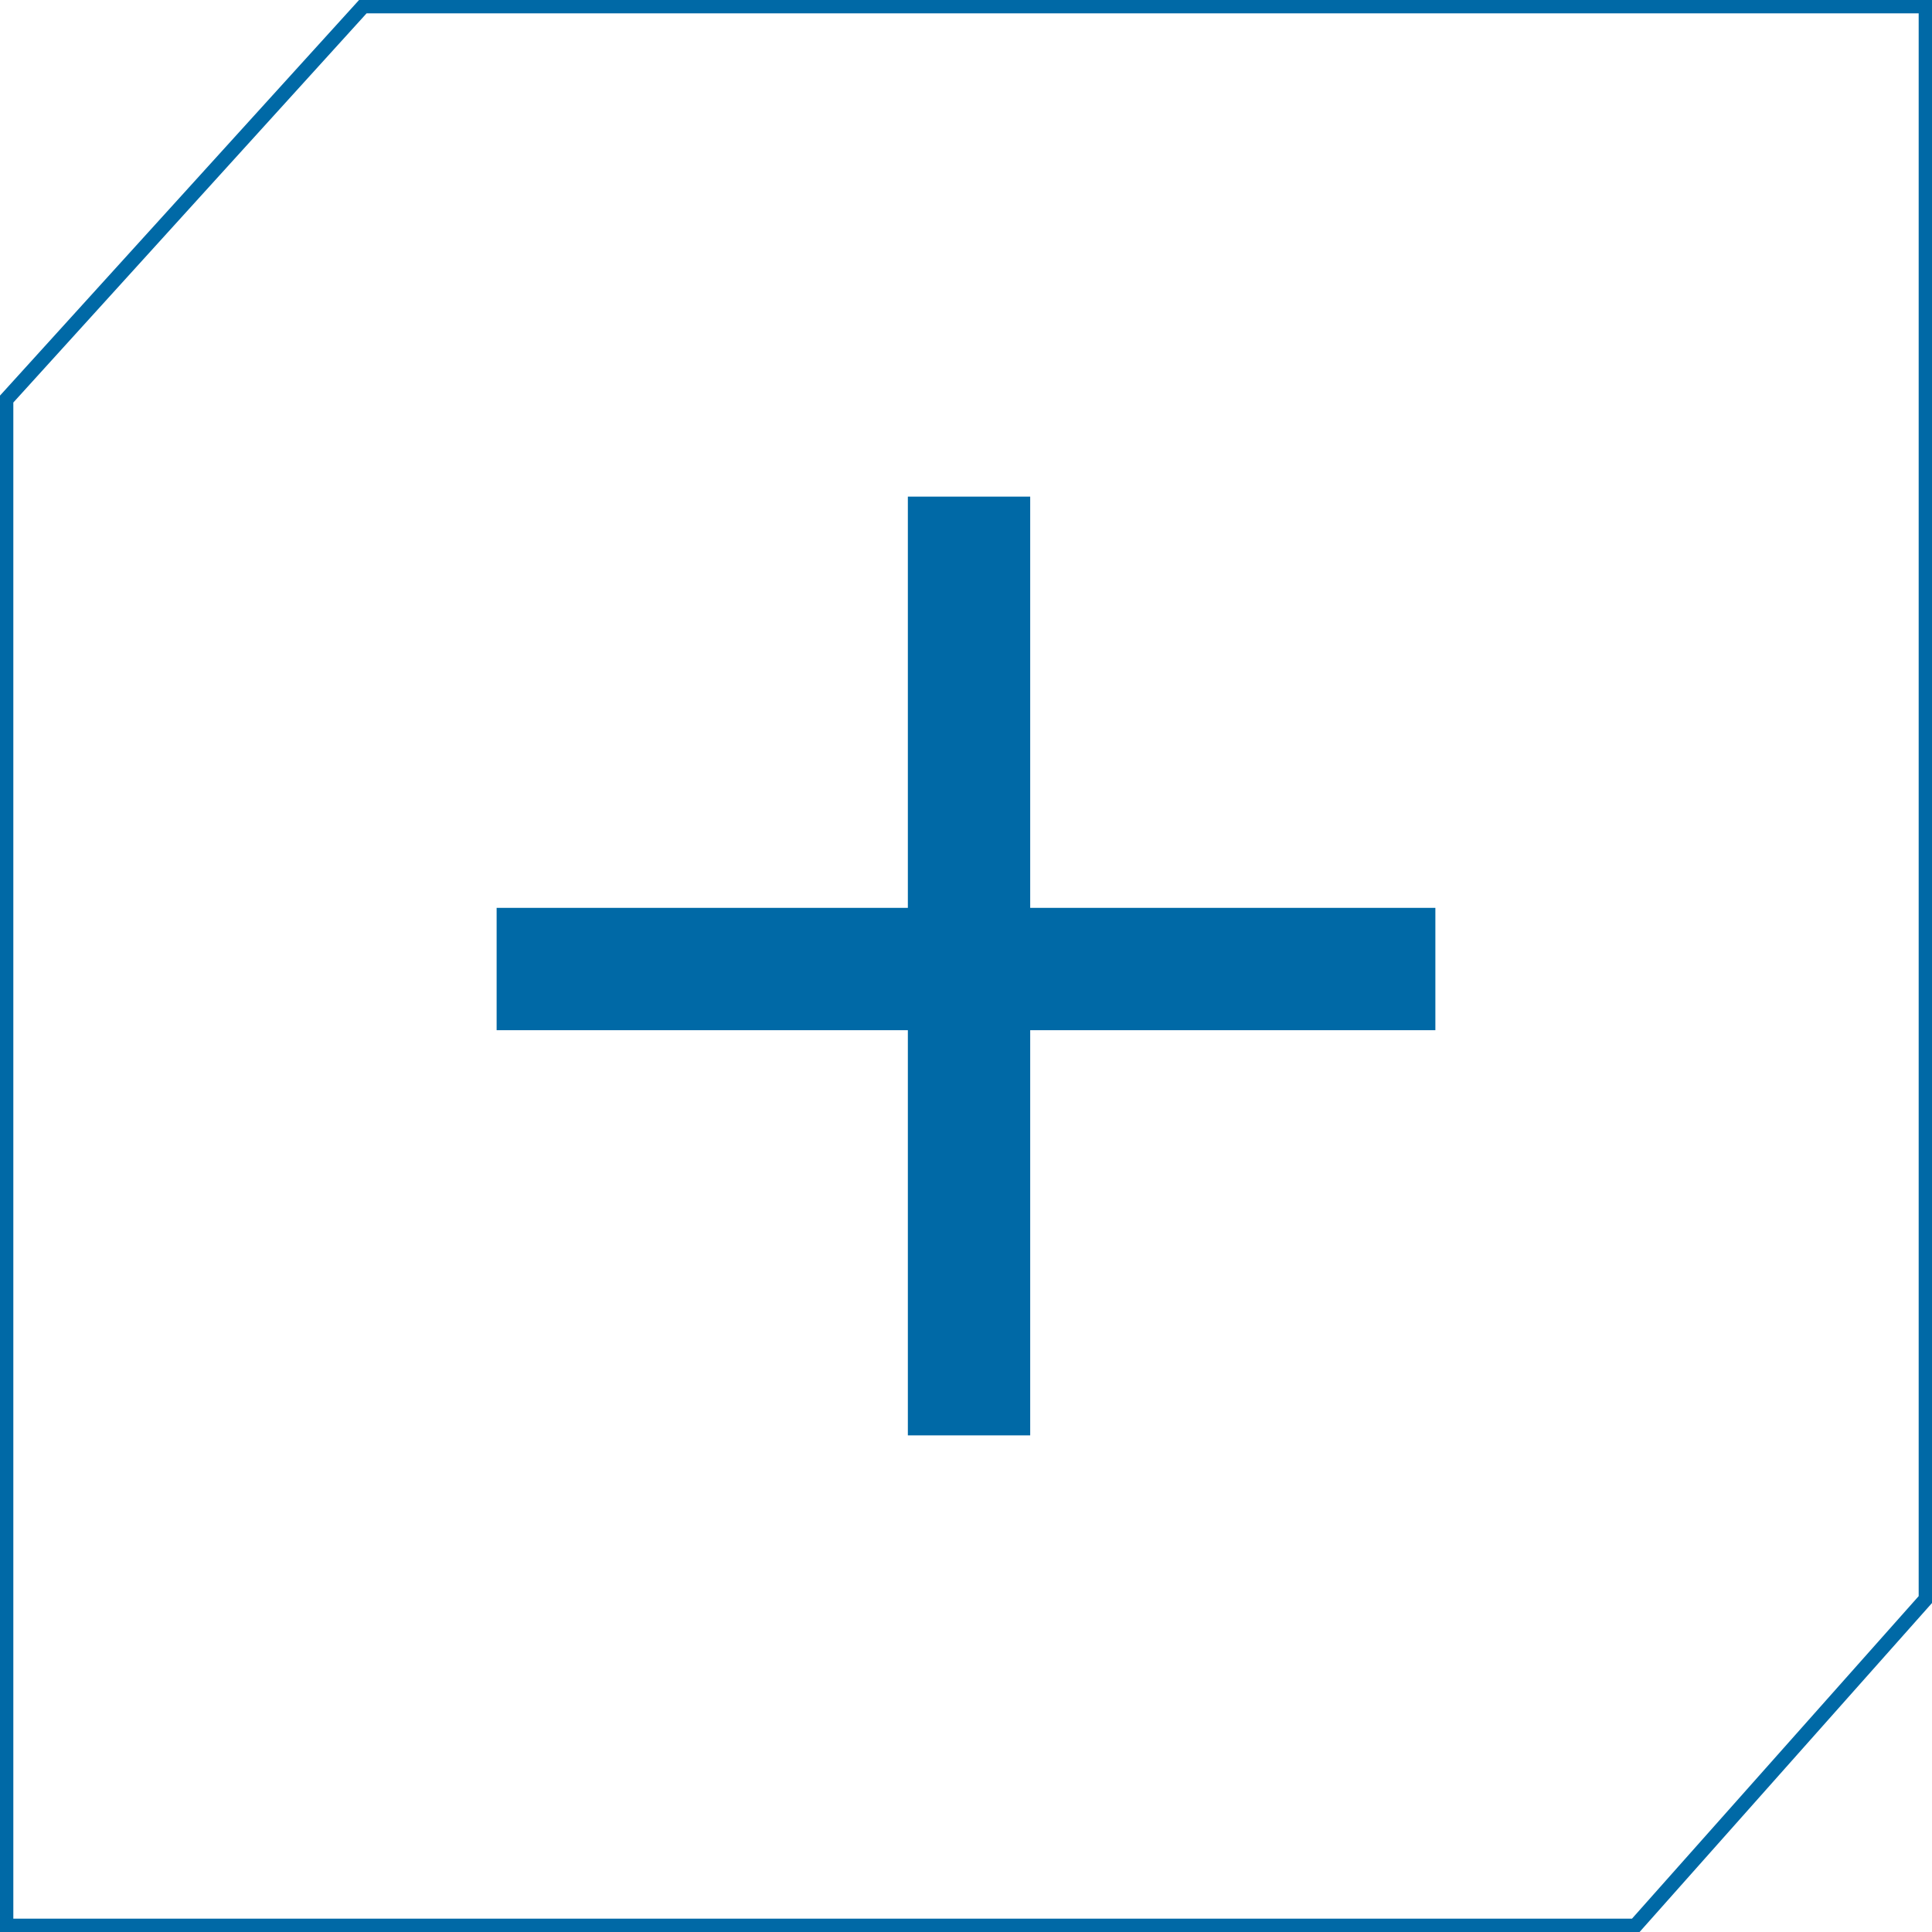
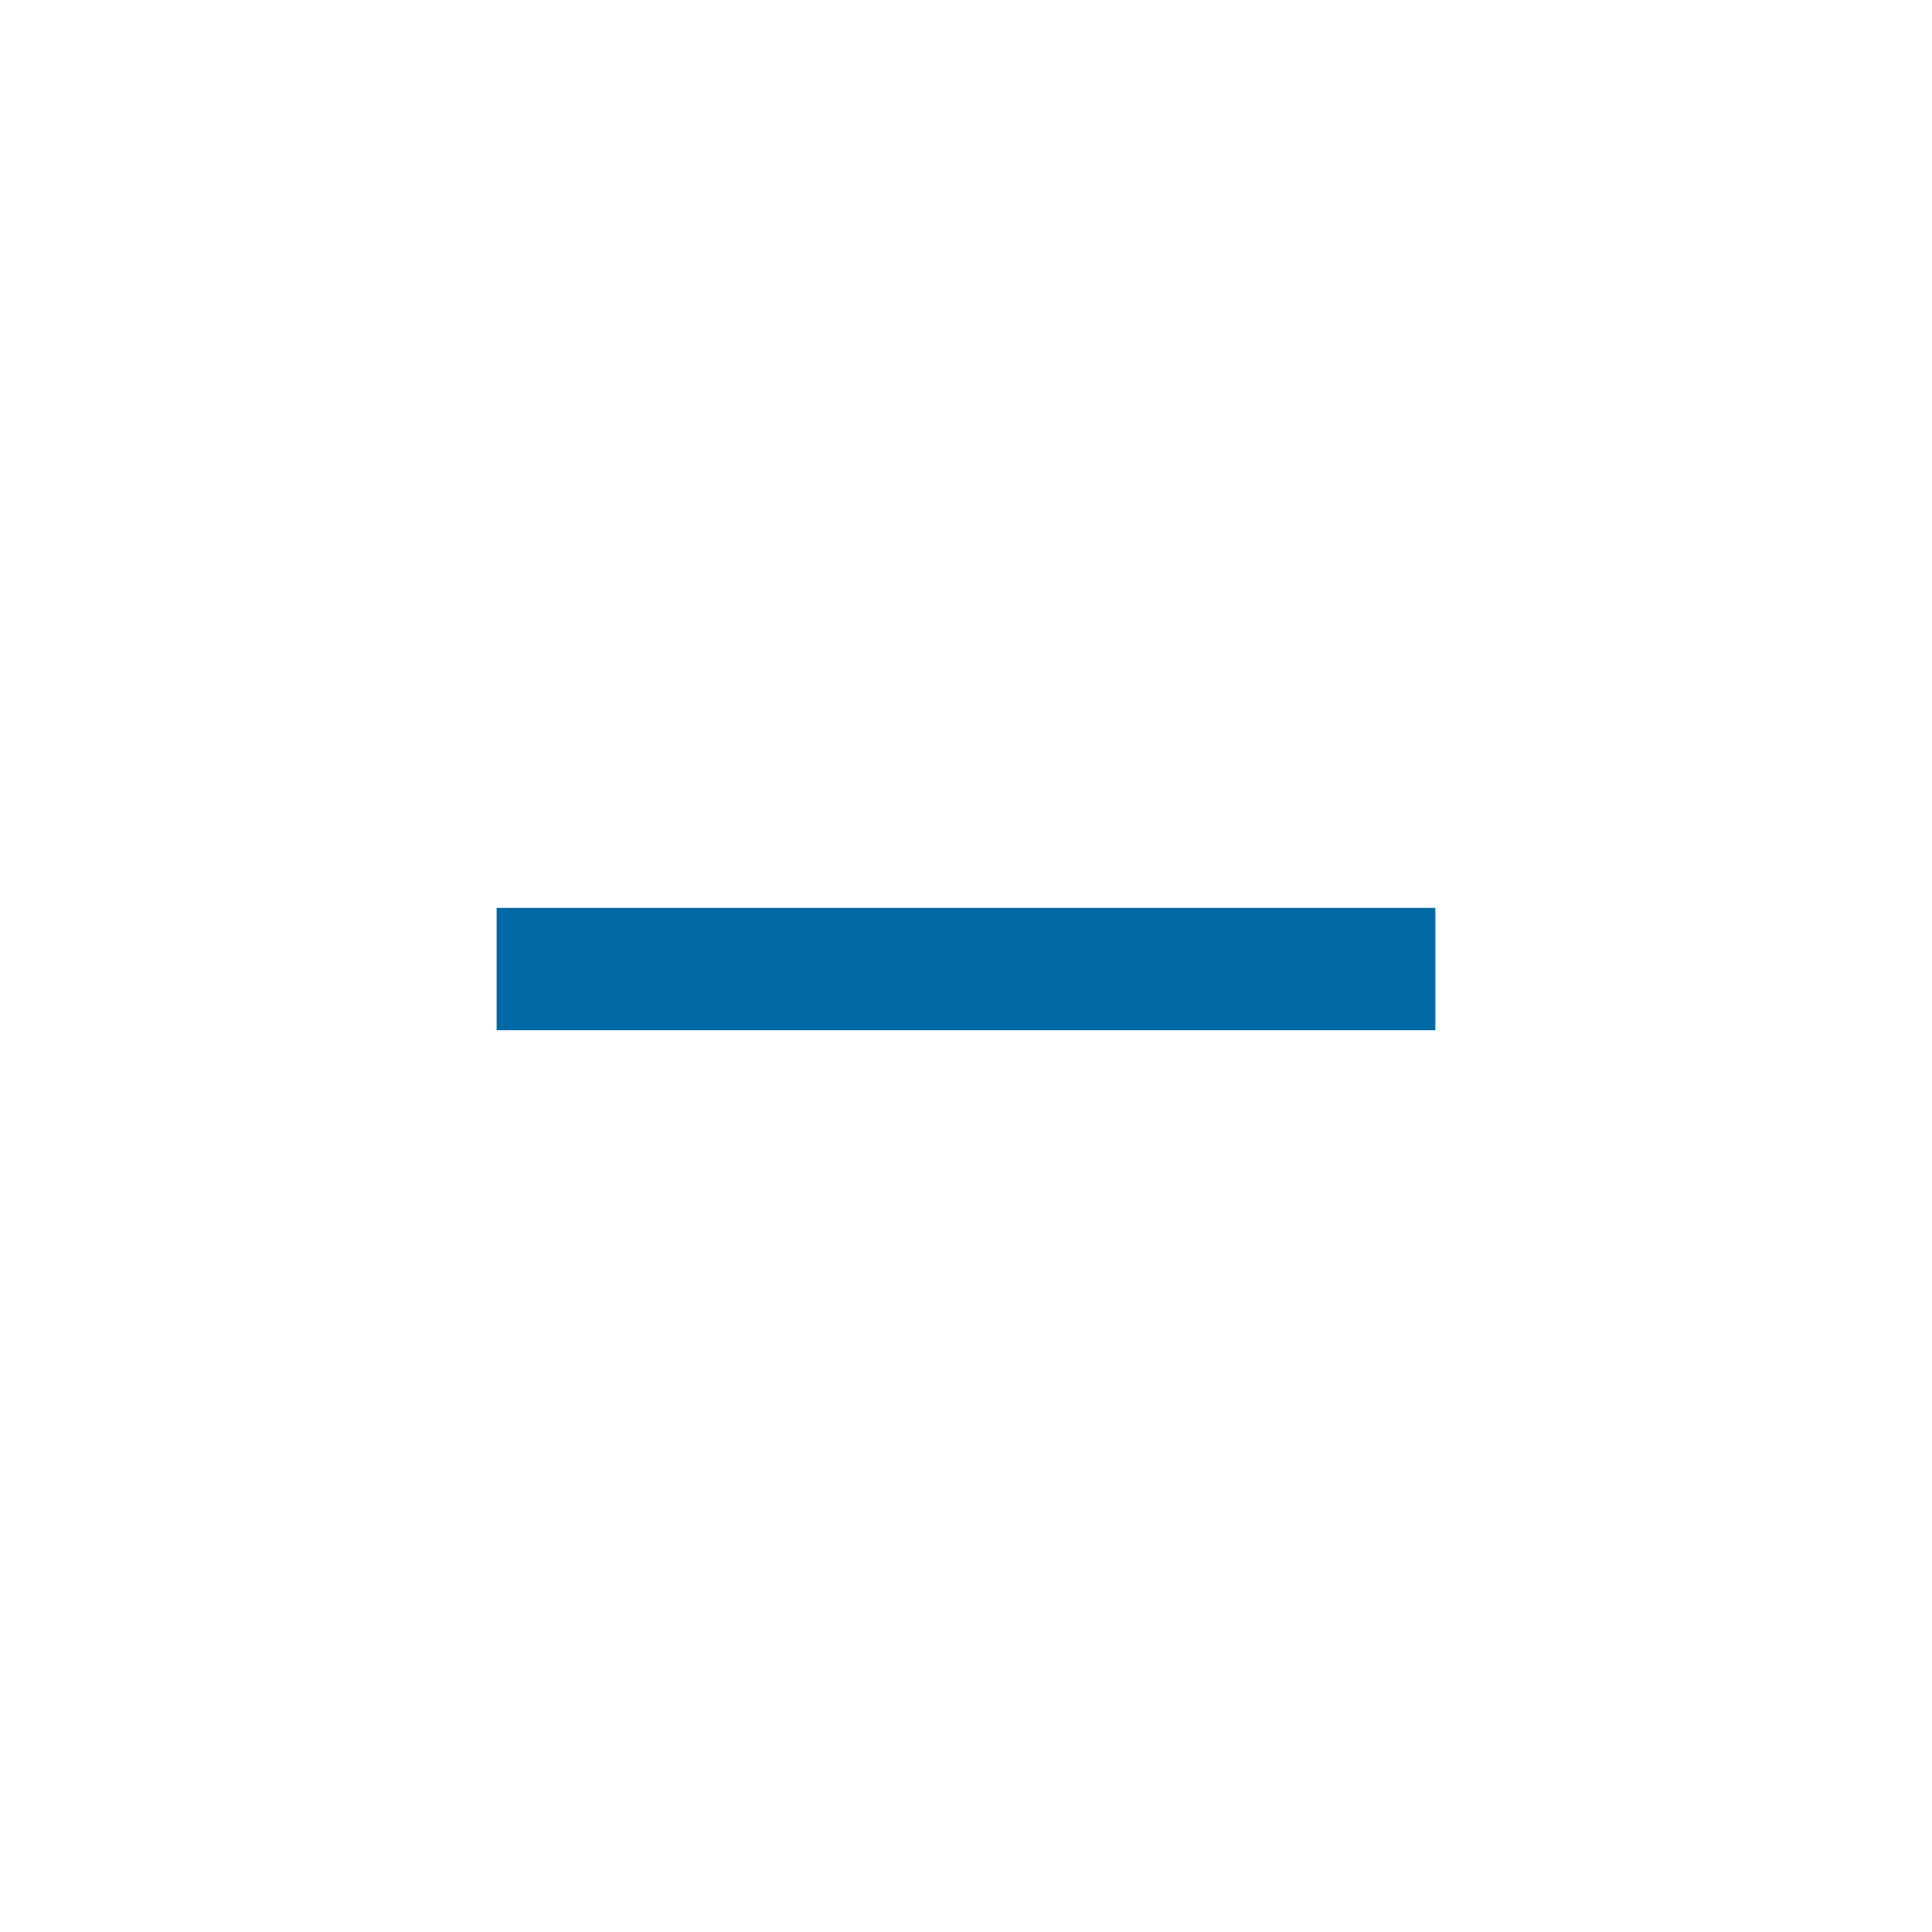
<svg xmlns="http://www.w3.org/2000/svg" version="1.1" id="Layer_1" x="0px" y="0px" viewBox="0 0 31.9 31.9" style="enable-background:new 0 0 31.9 31.9;" xml:space="preserve">
  <style type="text/css">
	.st0{fill:none;stroke:#0069A6;stroke-width:0.24;stroke-miterlimit:10;}
	.st1{fill:none;stroke:#0069A6;stroke-width:2.02;stroke-miterlimit:10;}
</style>
-   <polygon class="st0" points="31.8,0.1 6,0.1 0.1,6.6 0.1,31.8 27,31.8 31.8,26.4 " />
-   <line class="st1" x1="16" y1="8.2" x2="16" y2="23.7" />
  <line class="st1" x1="8.2" y1="16" x2="23.7" y2="16" />
</svg>